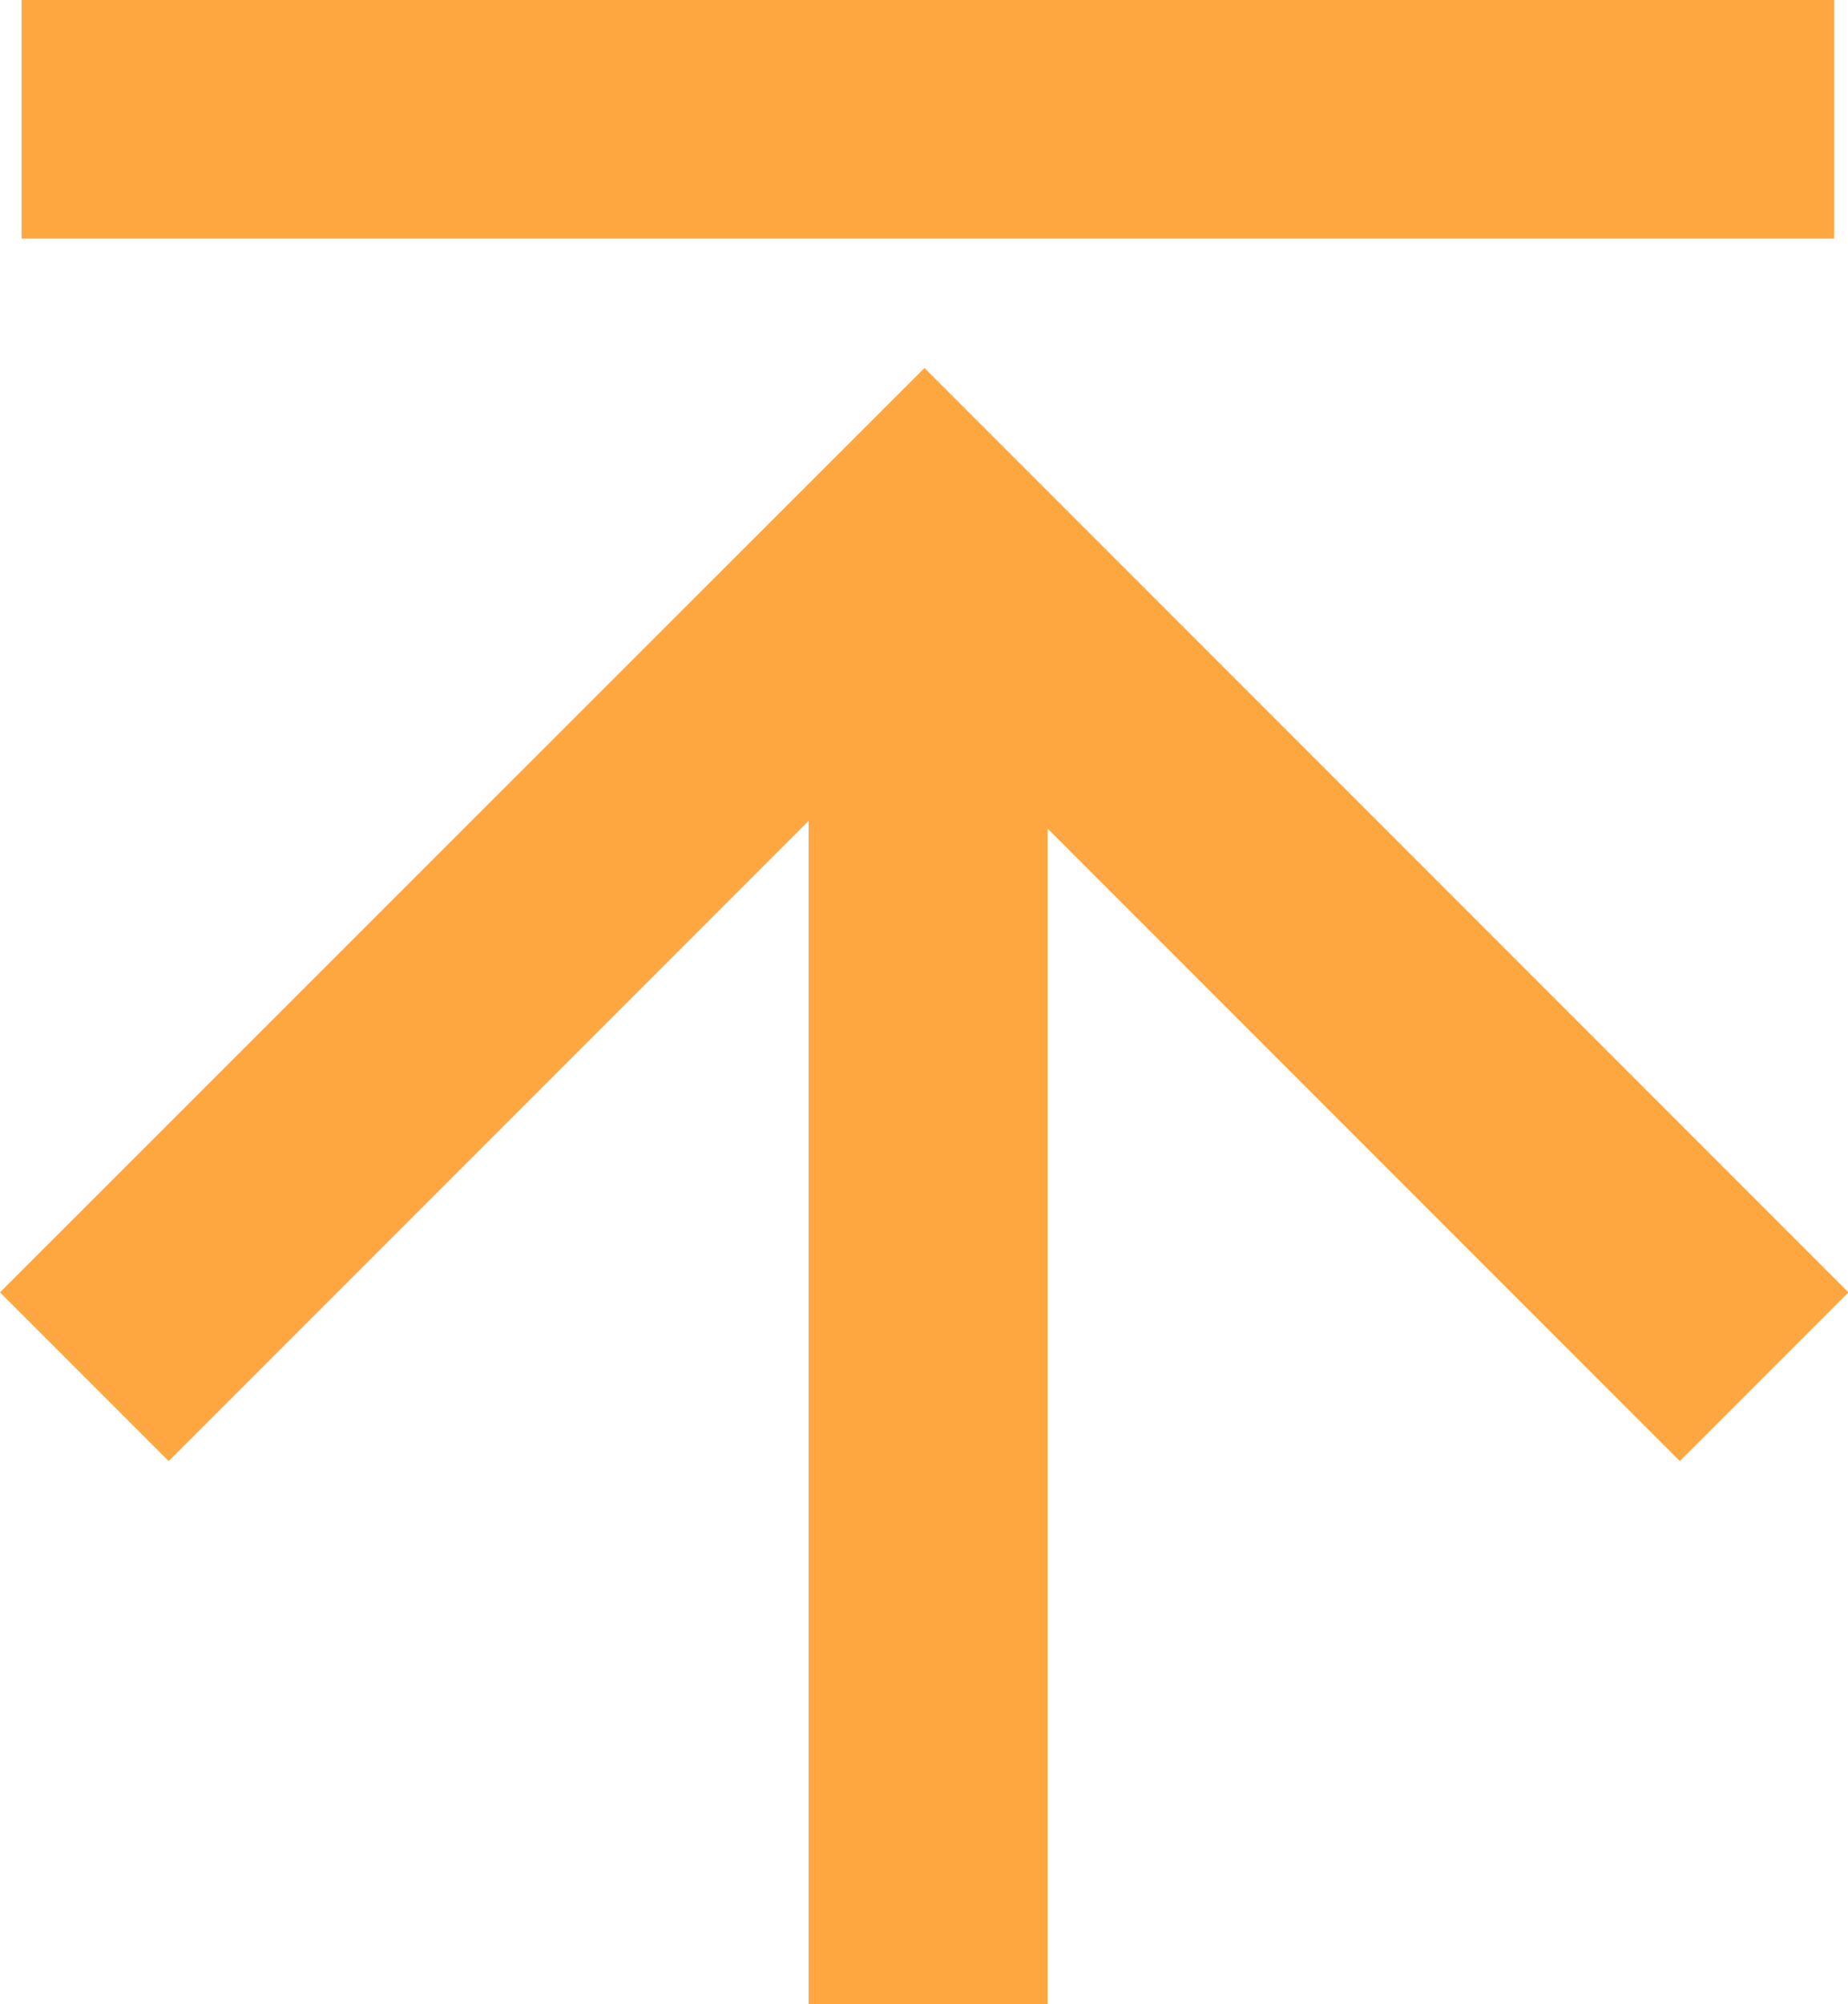
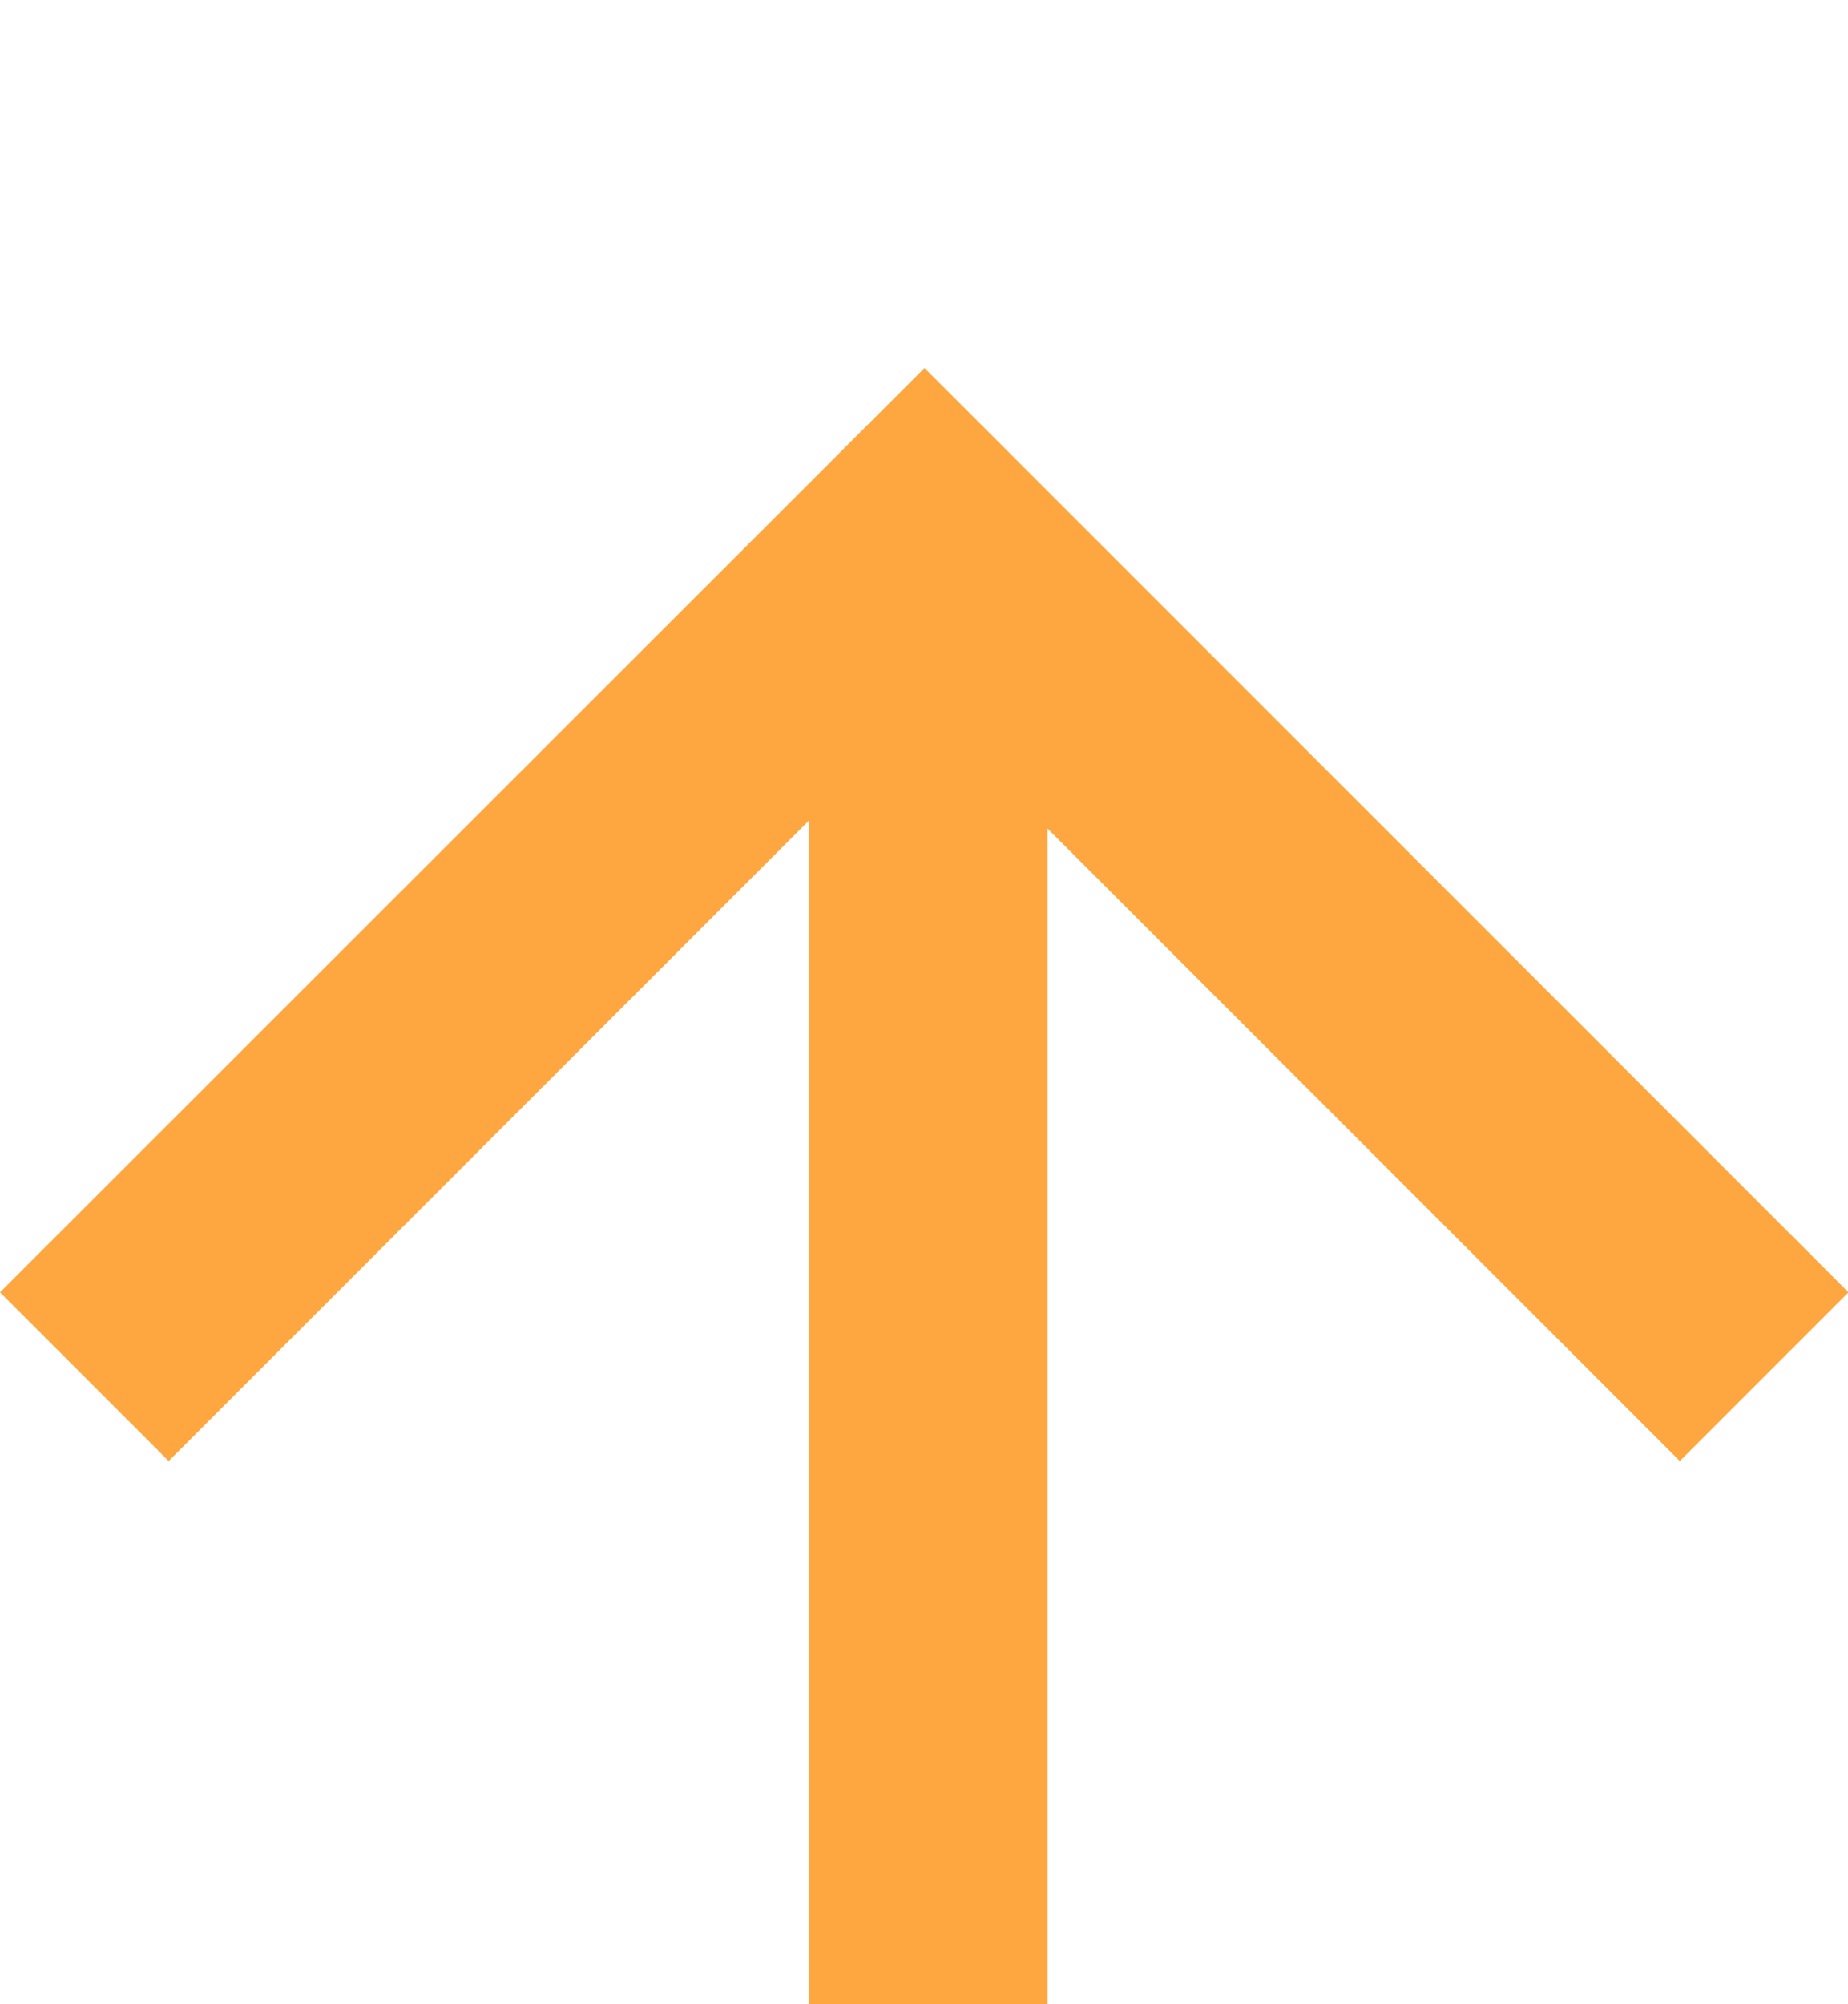
<svg xmlns="http://www.w3.org/2000/svg" width="19" height="20.598" viewBox="0 0 19 20.598">
  <g transform="translate(-20.629 -19)">
-     <rect width="18.636" height="2.452" transform="translate(20.851 19)" fill="#fea740" />
    <path d="M20.629,36.211l1.734,1.734,6.58-6.58V43.527H31.4V31.445l6.5,6.5,1.734-1.734-9.5-9.5Z" transform="translate(0 -3.929)" fill="#fea740" />
  </g>
</svg>